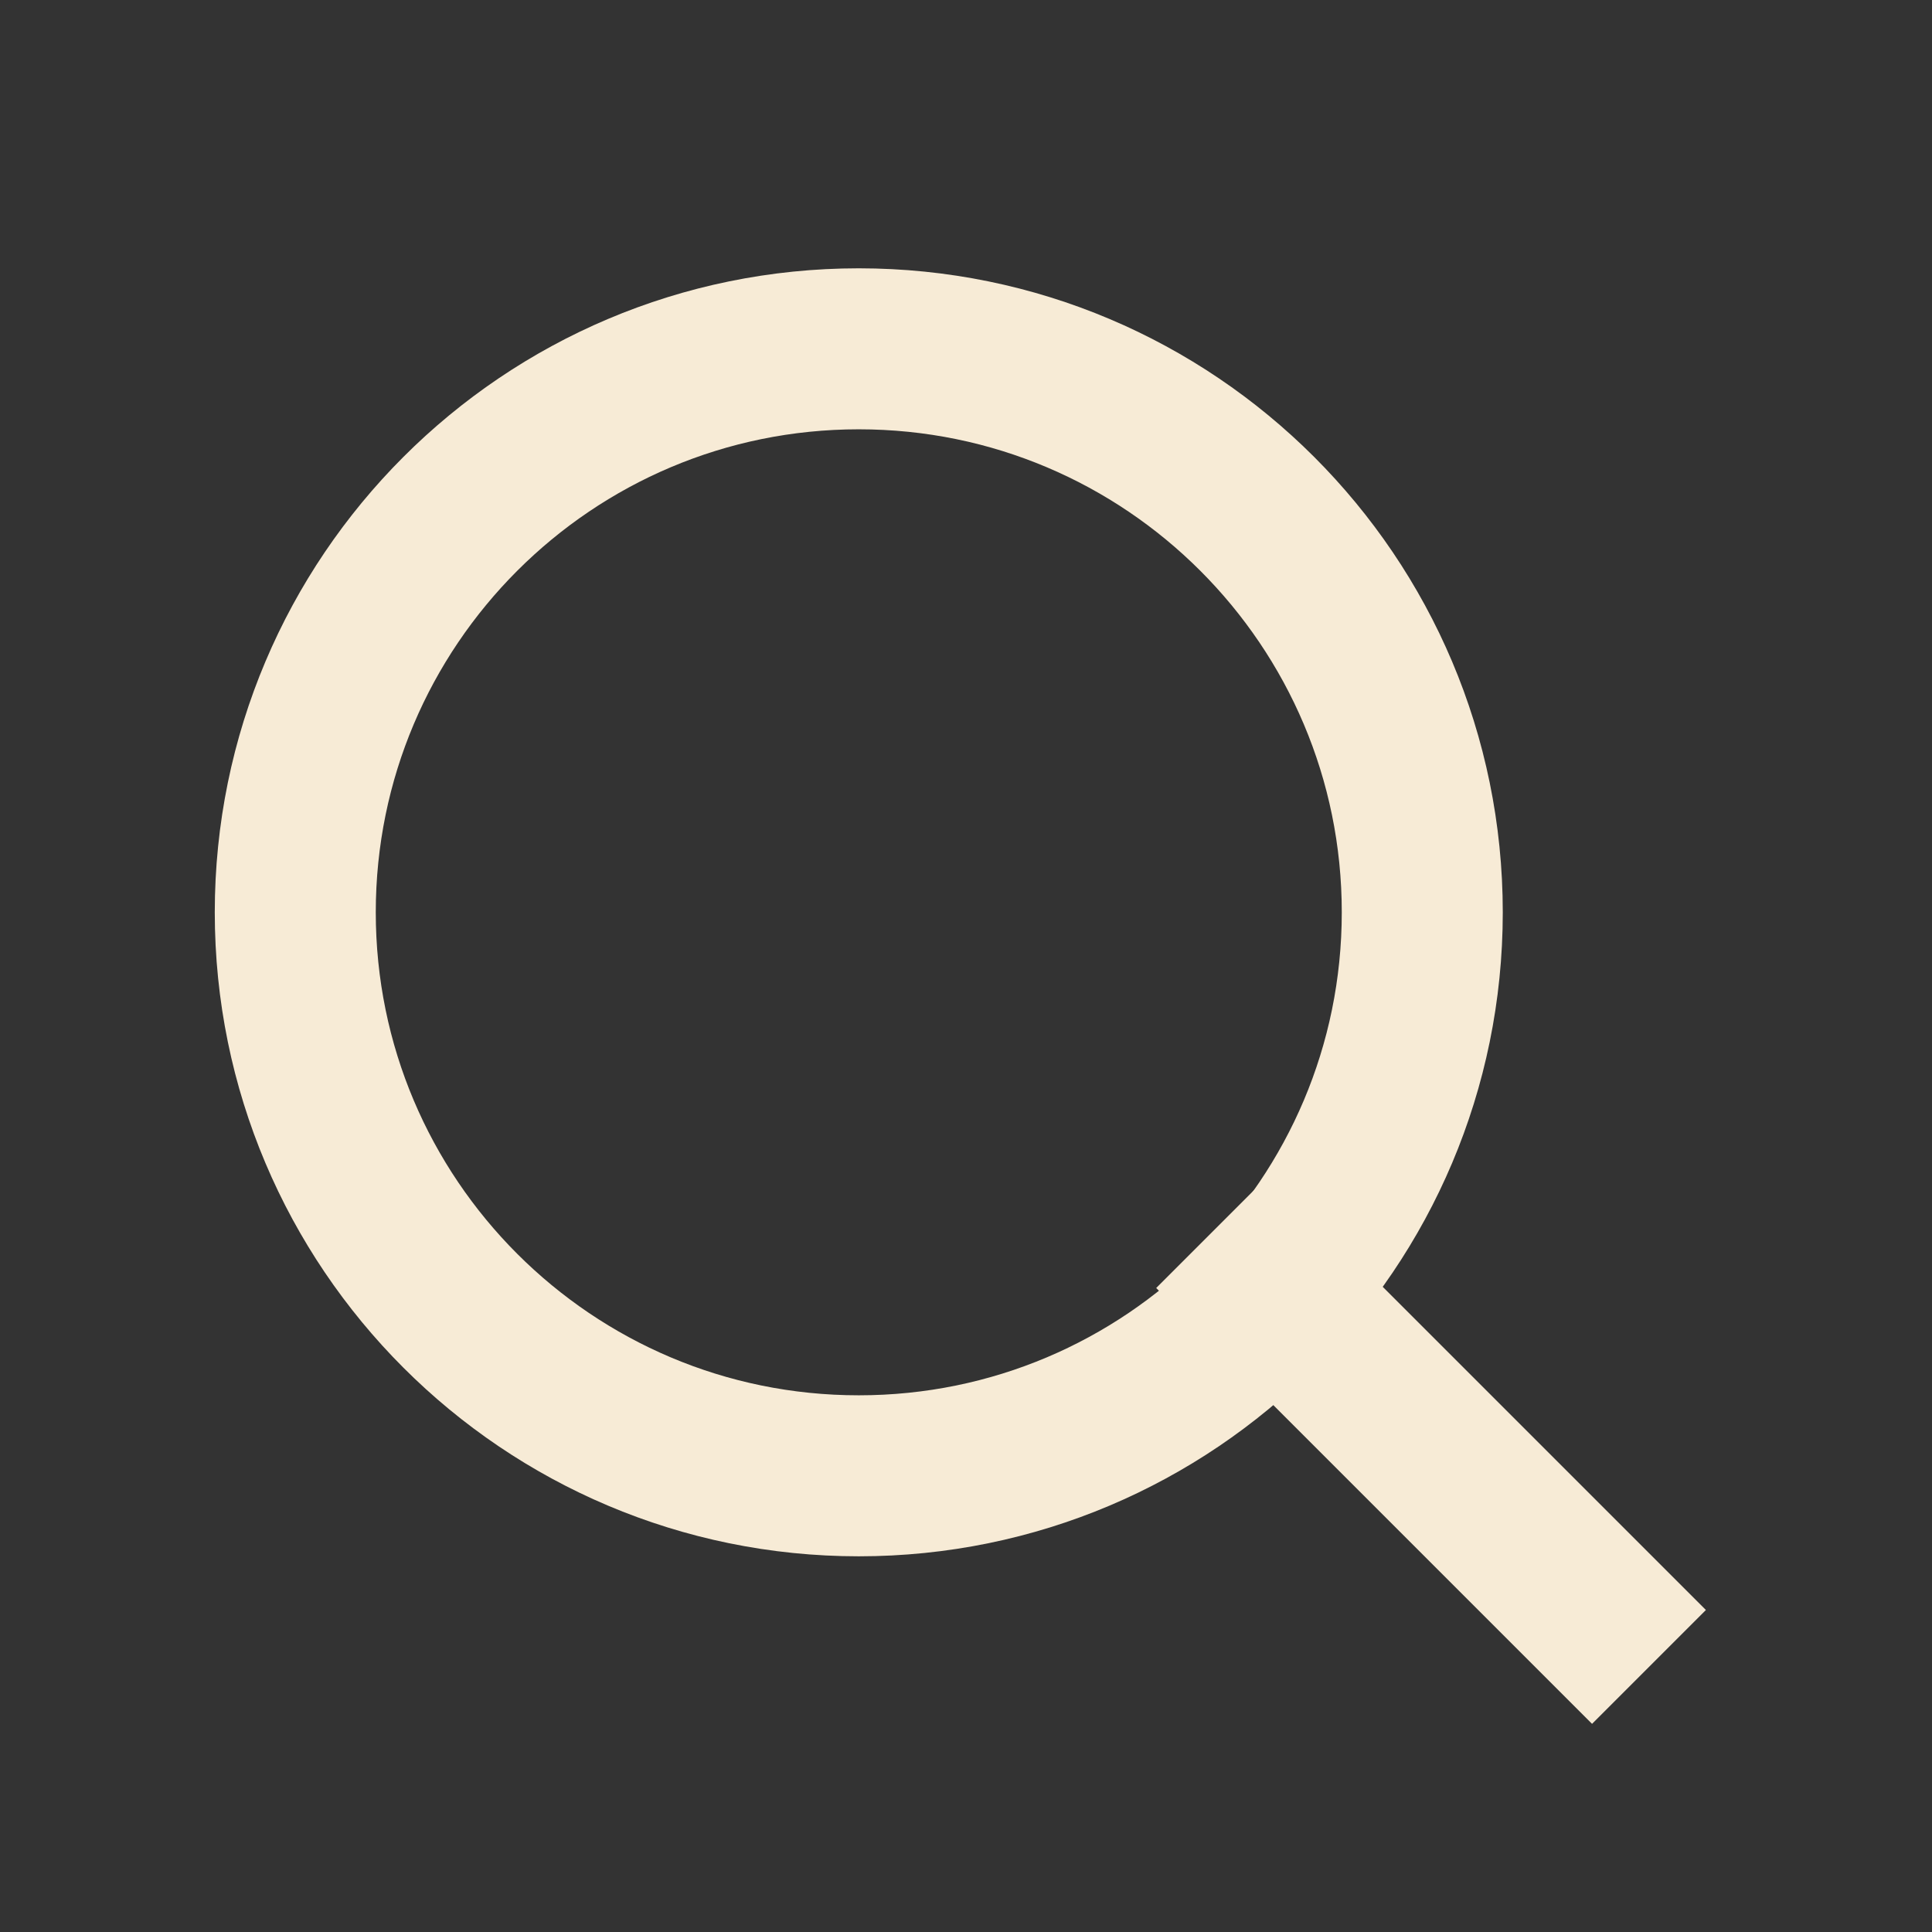
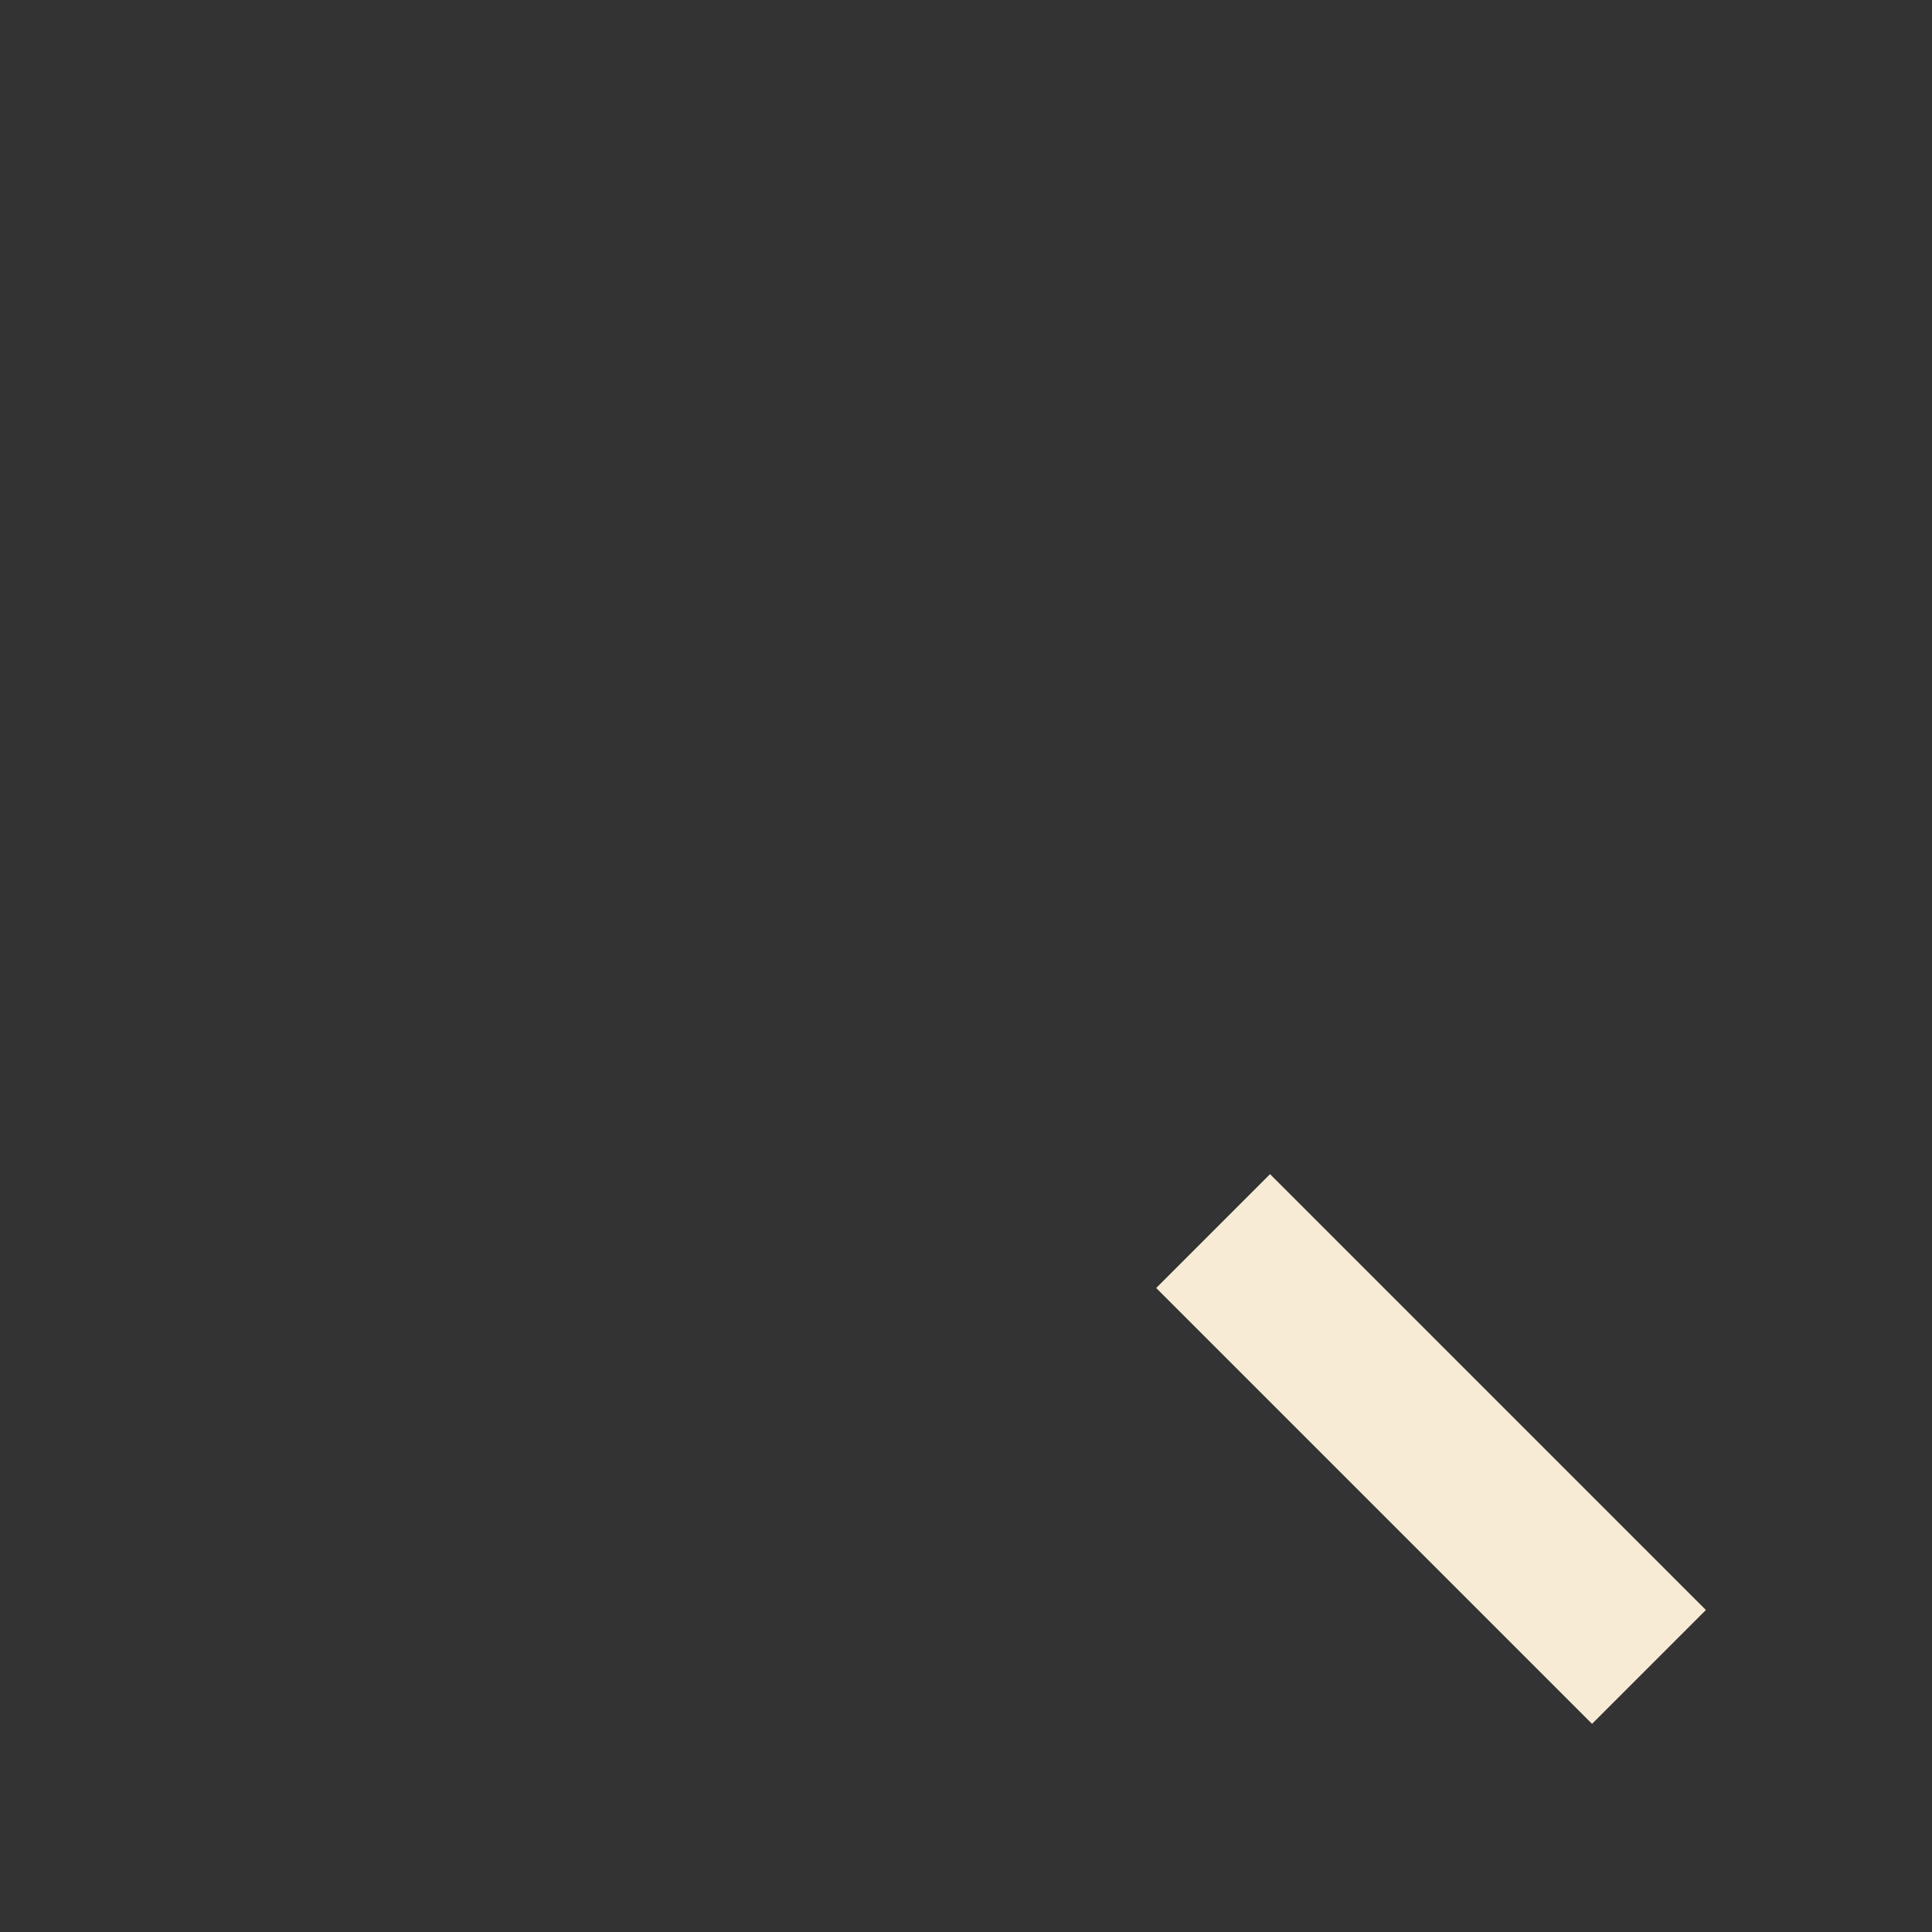
<svg xmlns="http://www.w3.org/2000/svg" width="24" height="24" viewBox="0 0 24 24" fill="none">
  <rect x="0" y="0" width="24" height="24" fill="#333333" stroke="none" />
-   <path d="M10.668 18.333C14.534 18.333 17.668 15.199 17.668 11.333C17.668 7.467 14.534 4.333 10.668 4.333C6.802 4.333 3.668 7.467 3.668 11.333C3.668 15.199 6.802 18.333 10.668 18.333Z" stroke="#F7EBD6" stroke-width="2" stroke-linecap="round" stroke-linejoin="round" />
  <path d="M19.777 20L15.777 16" stroke="#F7EBD6" stroke-width="2" stroke-linecap="square" stroke-linejoin="round" />
</svg>